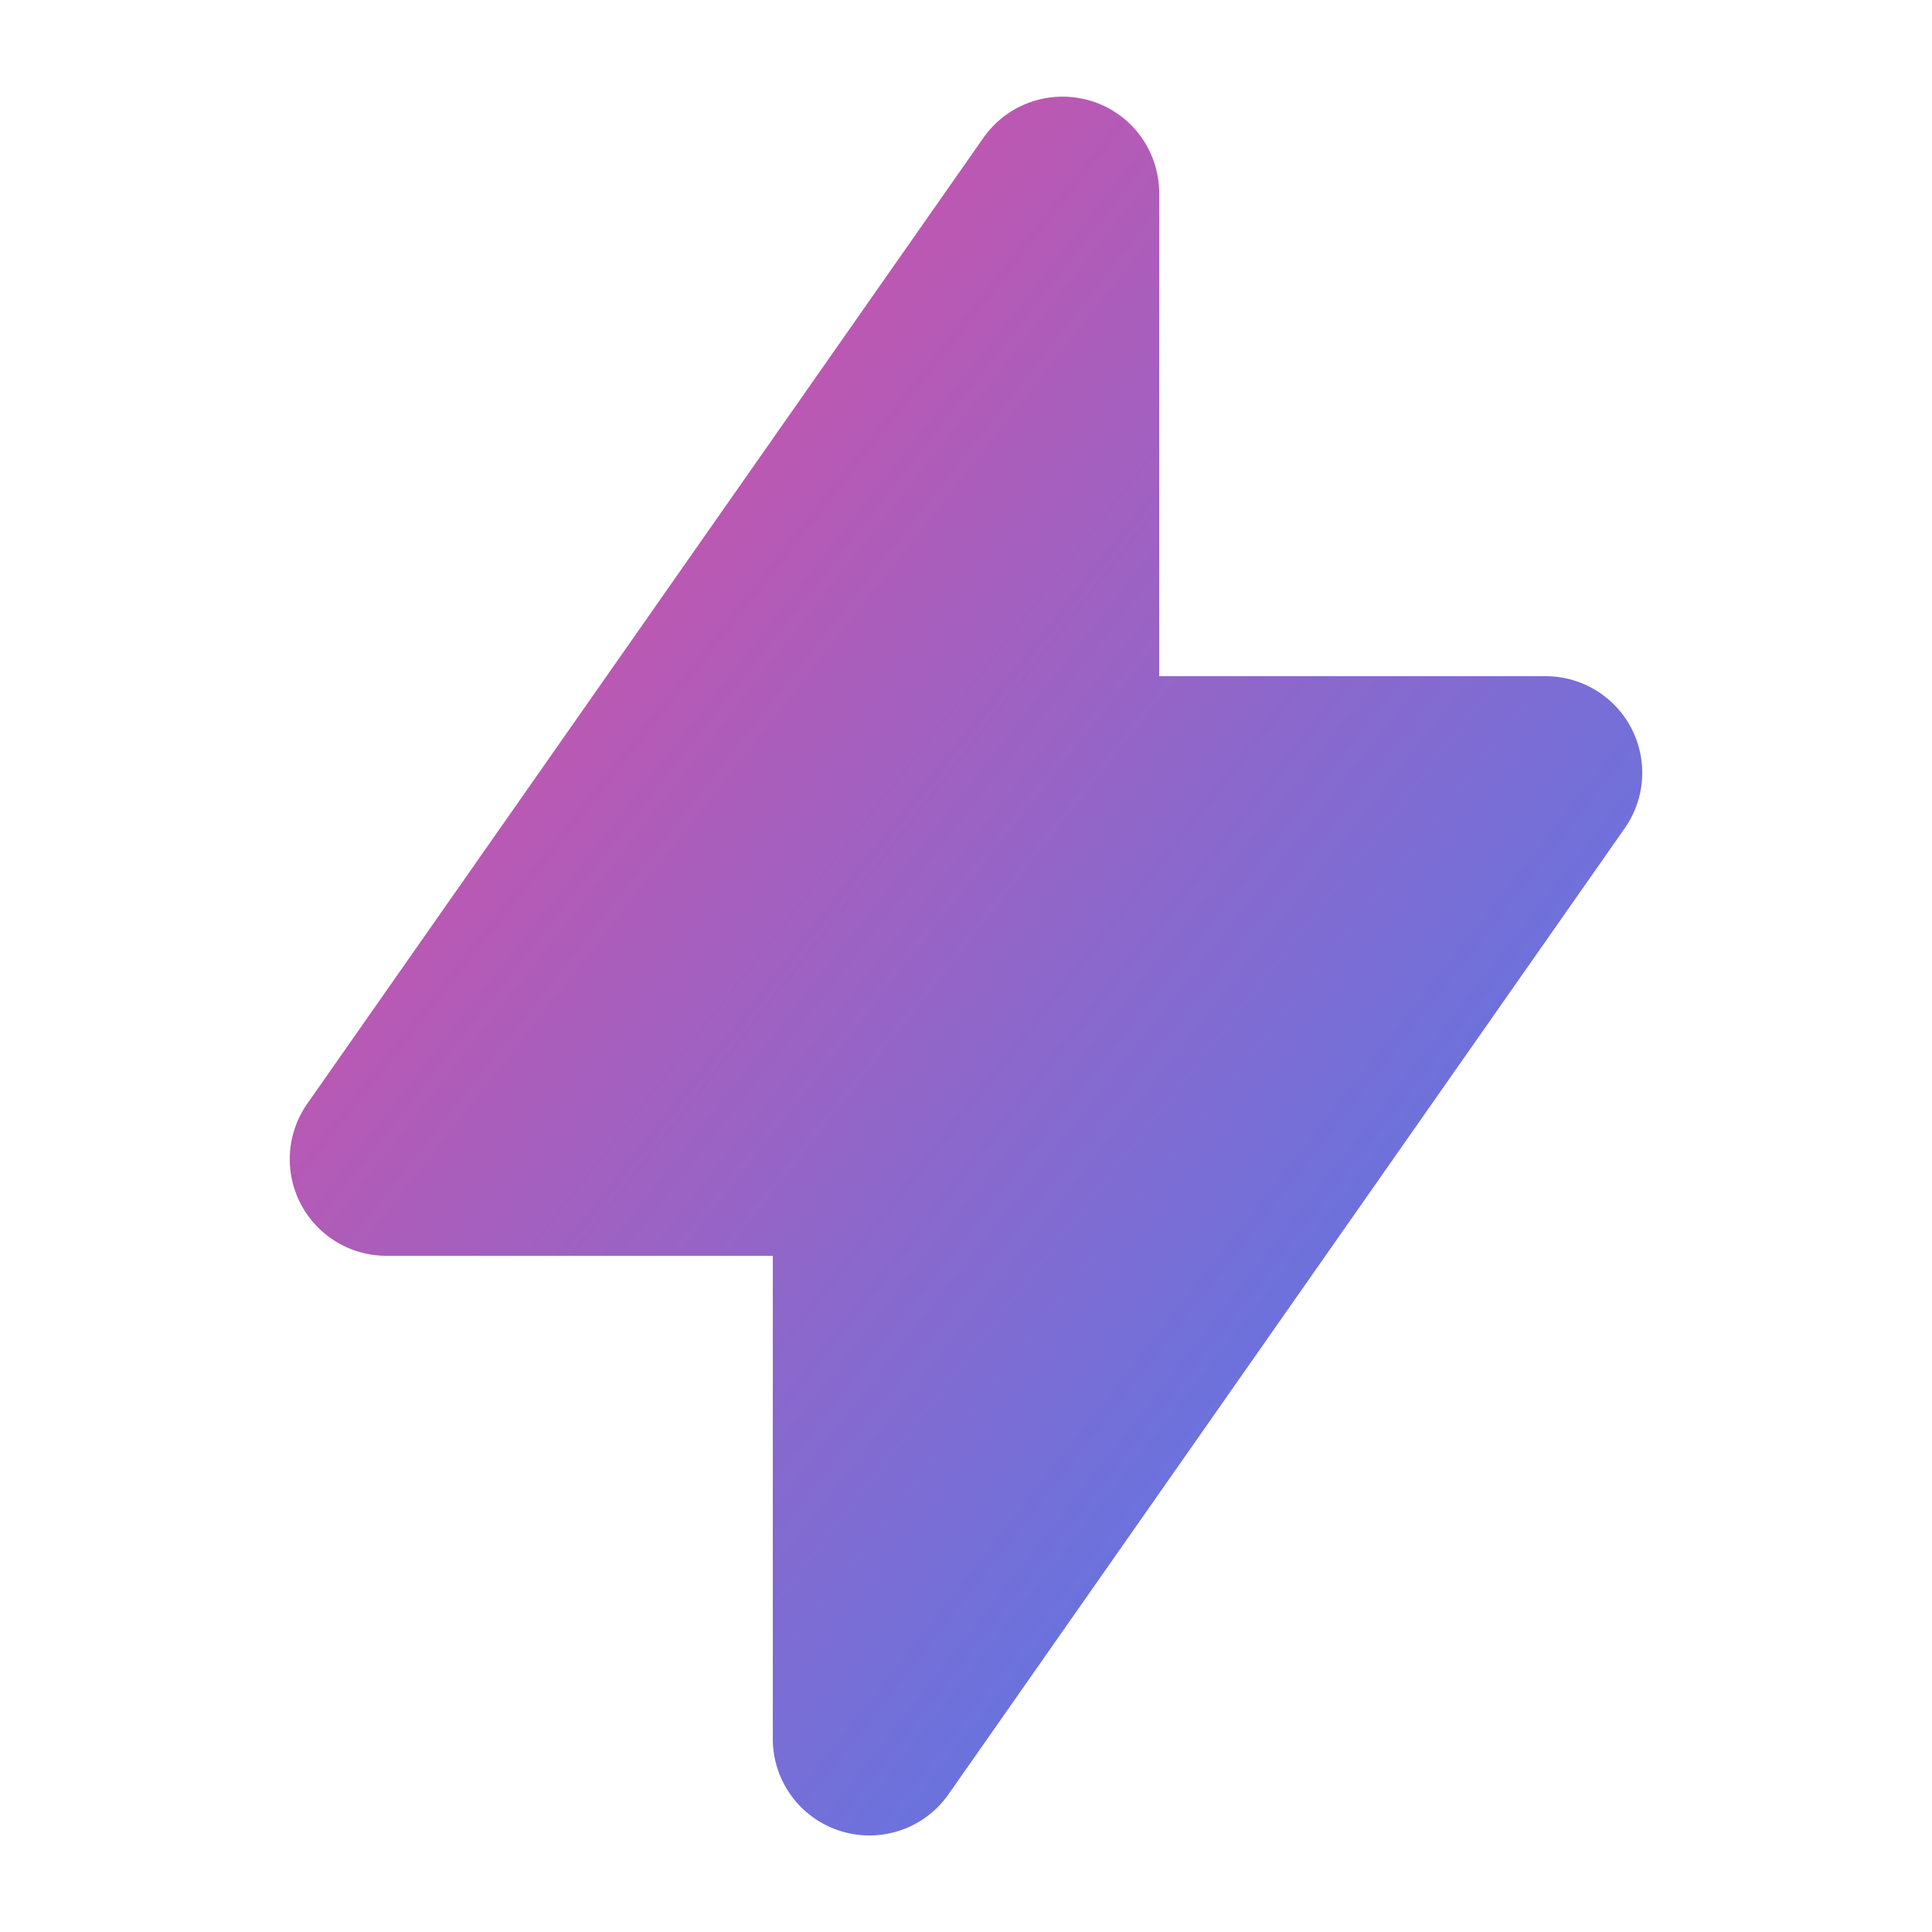
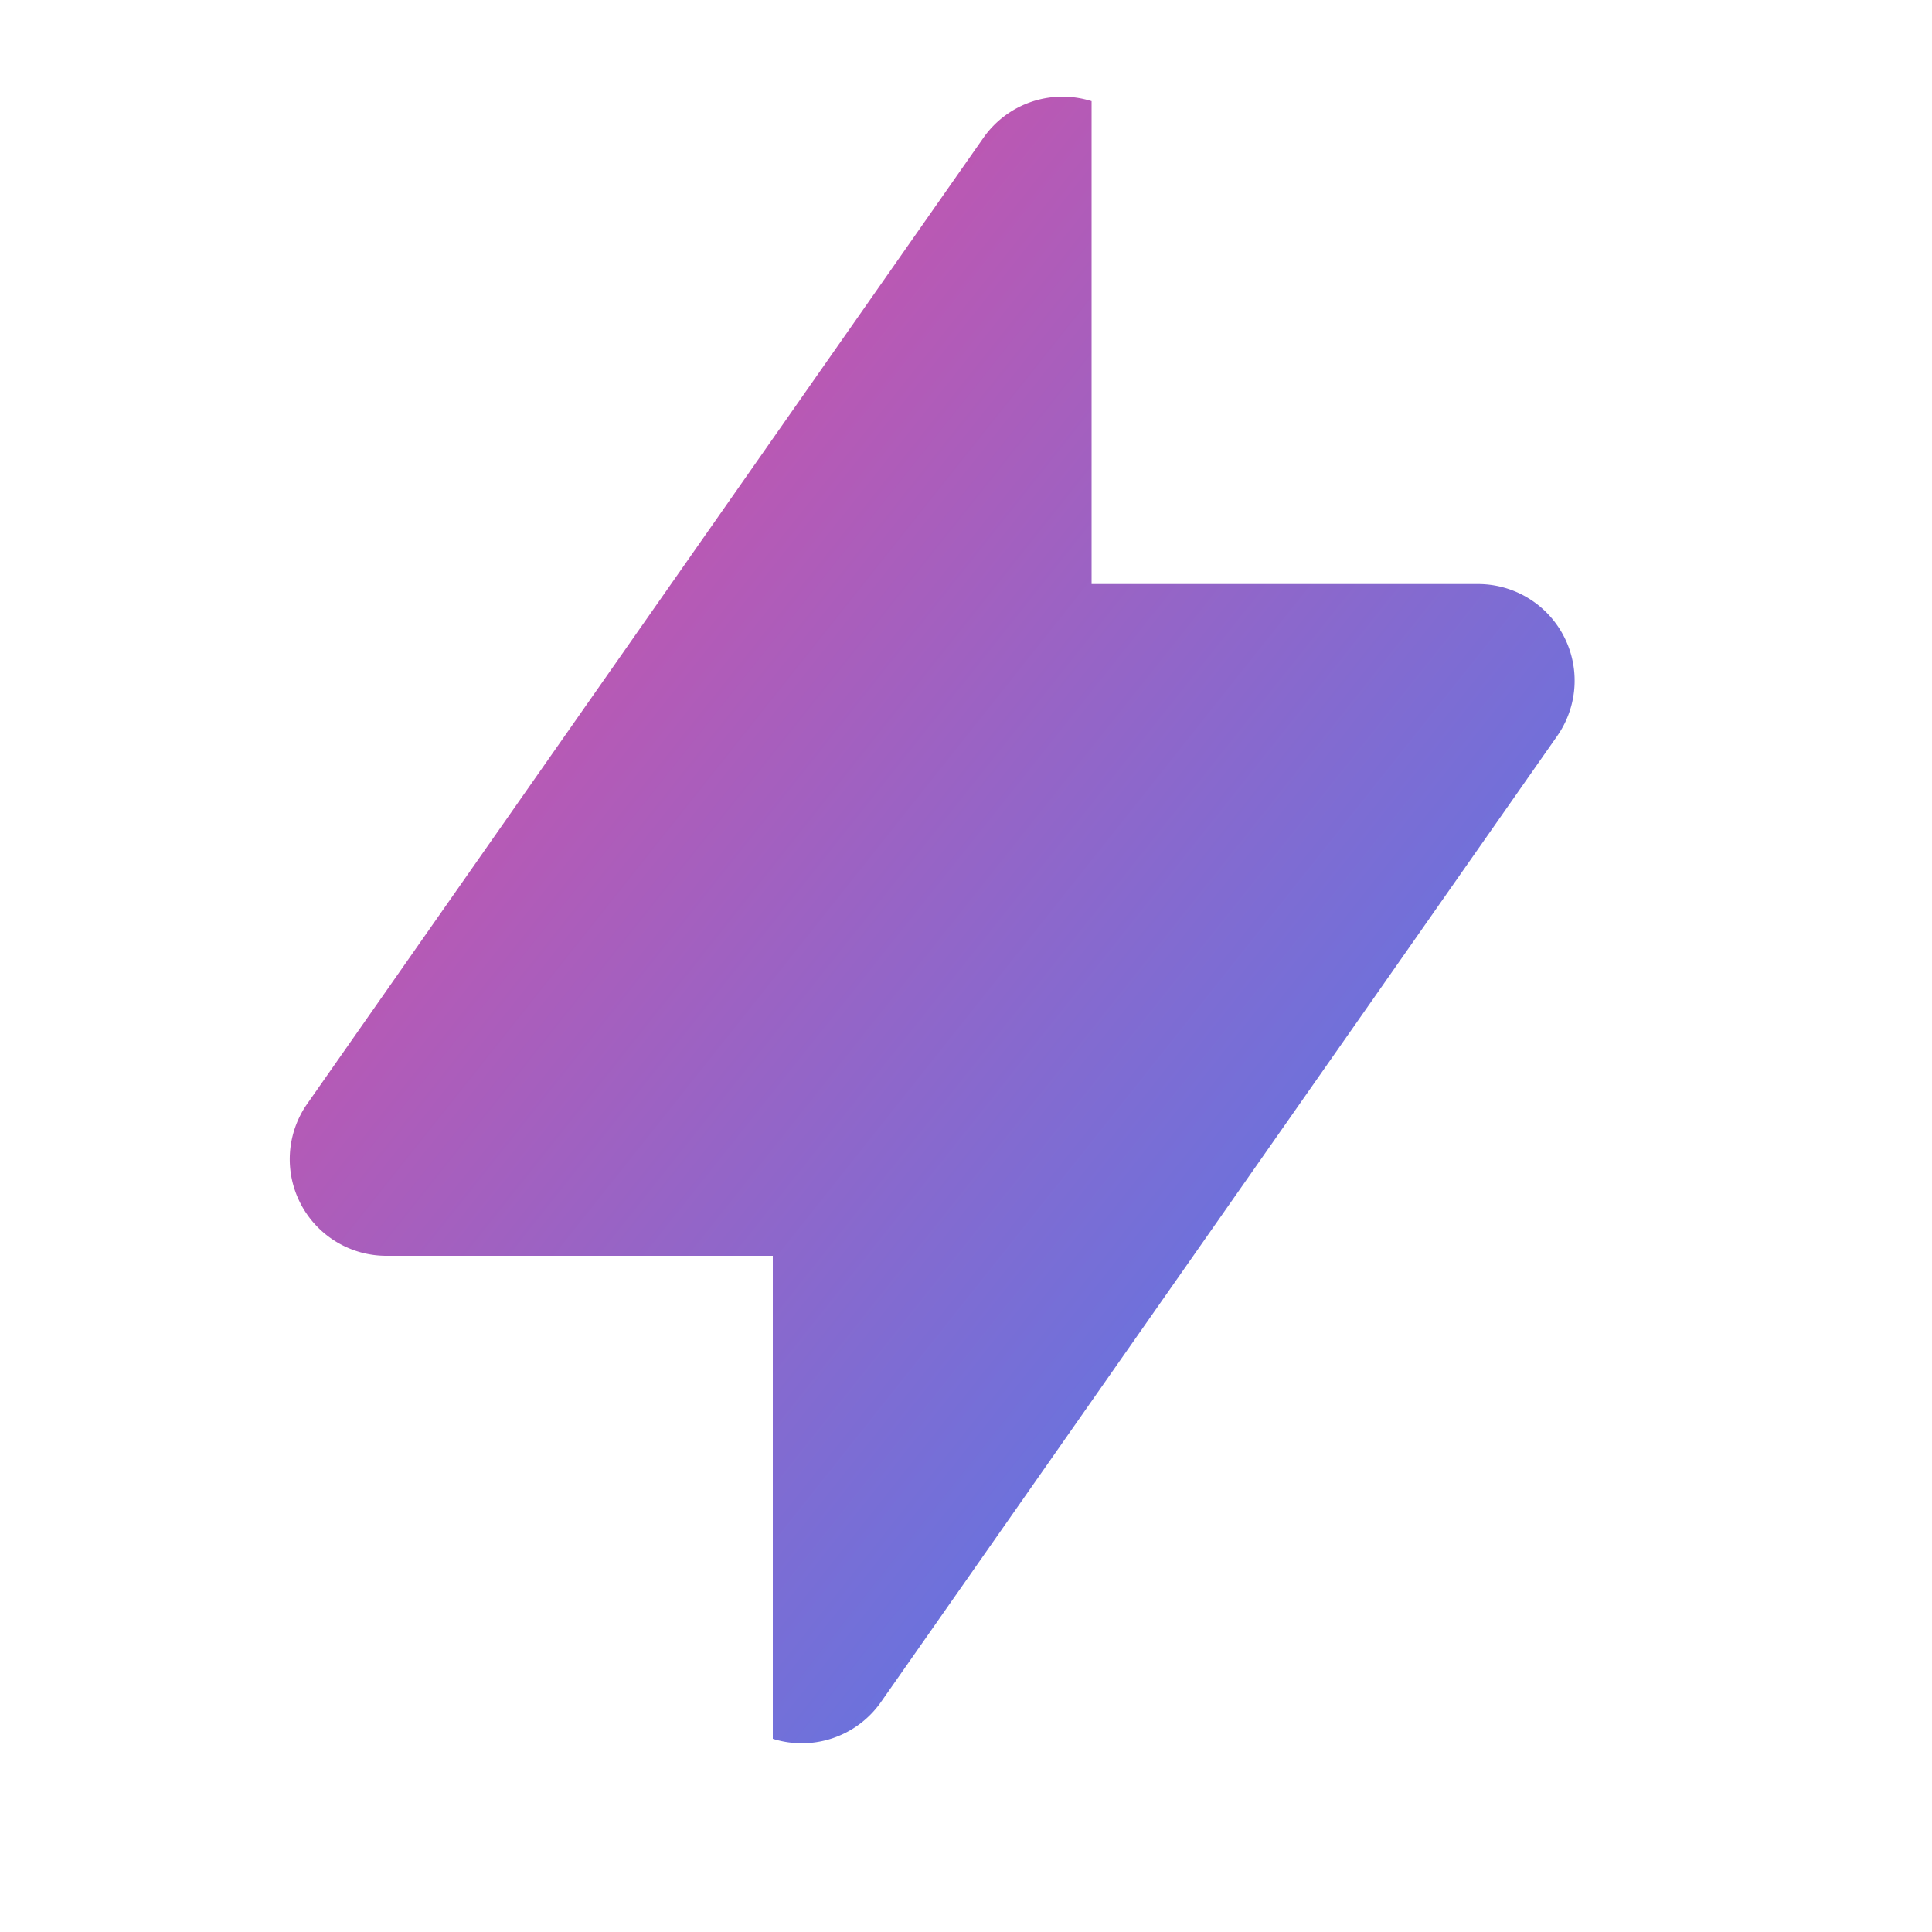
<svg xmlns="http://www.w3.org/2000/svg" viewBox="0 0 20 20">
  <defs>
    <linearGradient id="pinkBlueGradient" x1="0%" y1="0%" x2="100%" y2="100%">
      <stop offset="0%" stop-color="#ec4899" />
      <stop offset="100%" stop-color="#3b82f6" />
    </linearGradient>
  </defs>
-   <path fill="url(#pinkBlueGradient)" fill-rule="evenodd" d="M11.3 1.046A1 1 0 0112 2v5h4a1 1 0 01.82 1.573l-7 10A1 1 0 018 18v-5H4a1 1 0 01-.82-1.573l7-10a1 1 0 011.12-.38z" clip-rule="evenodd" />
+   <path fill="url(#pinkBlueGradient)" fill-rule="evenodd" d="M11.3 1.046v5h4a1 1 0 01.82 1.573l-7 10A1 1 0 018 18v-5H4a1 1 0 01-.82-1.573l7-10a1 1 0 011.12-.38z" clip-rule="evenodd" />
</svg>